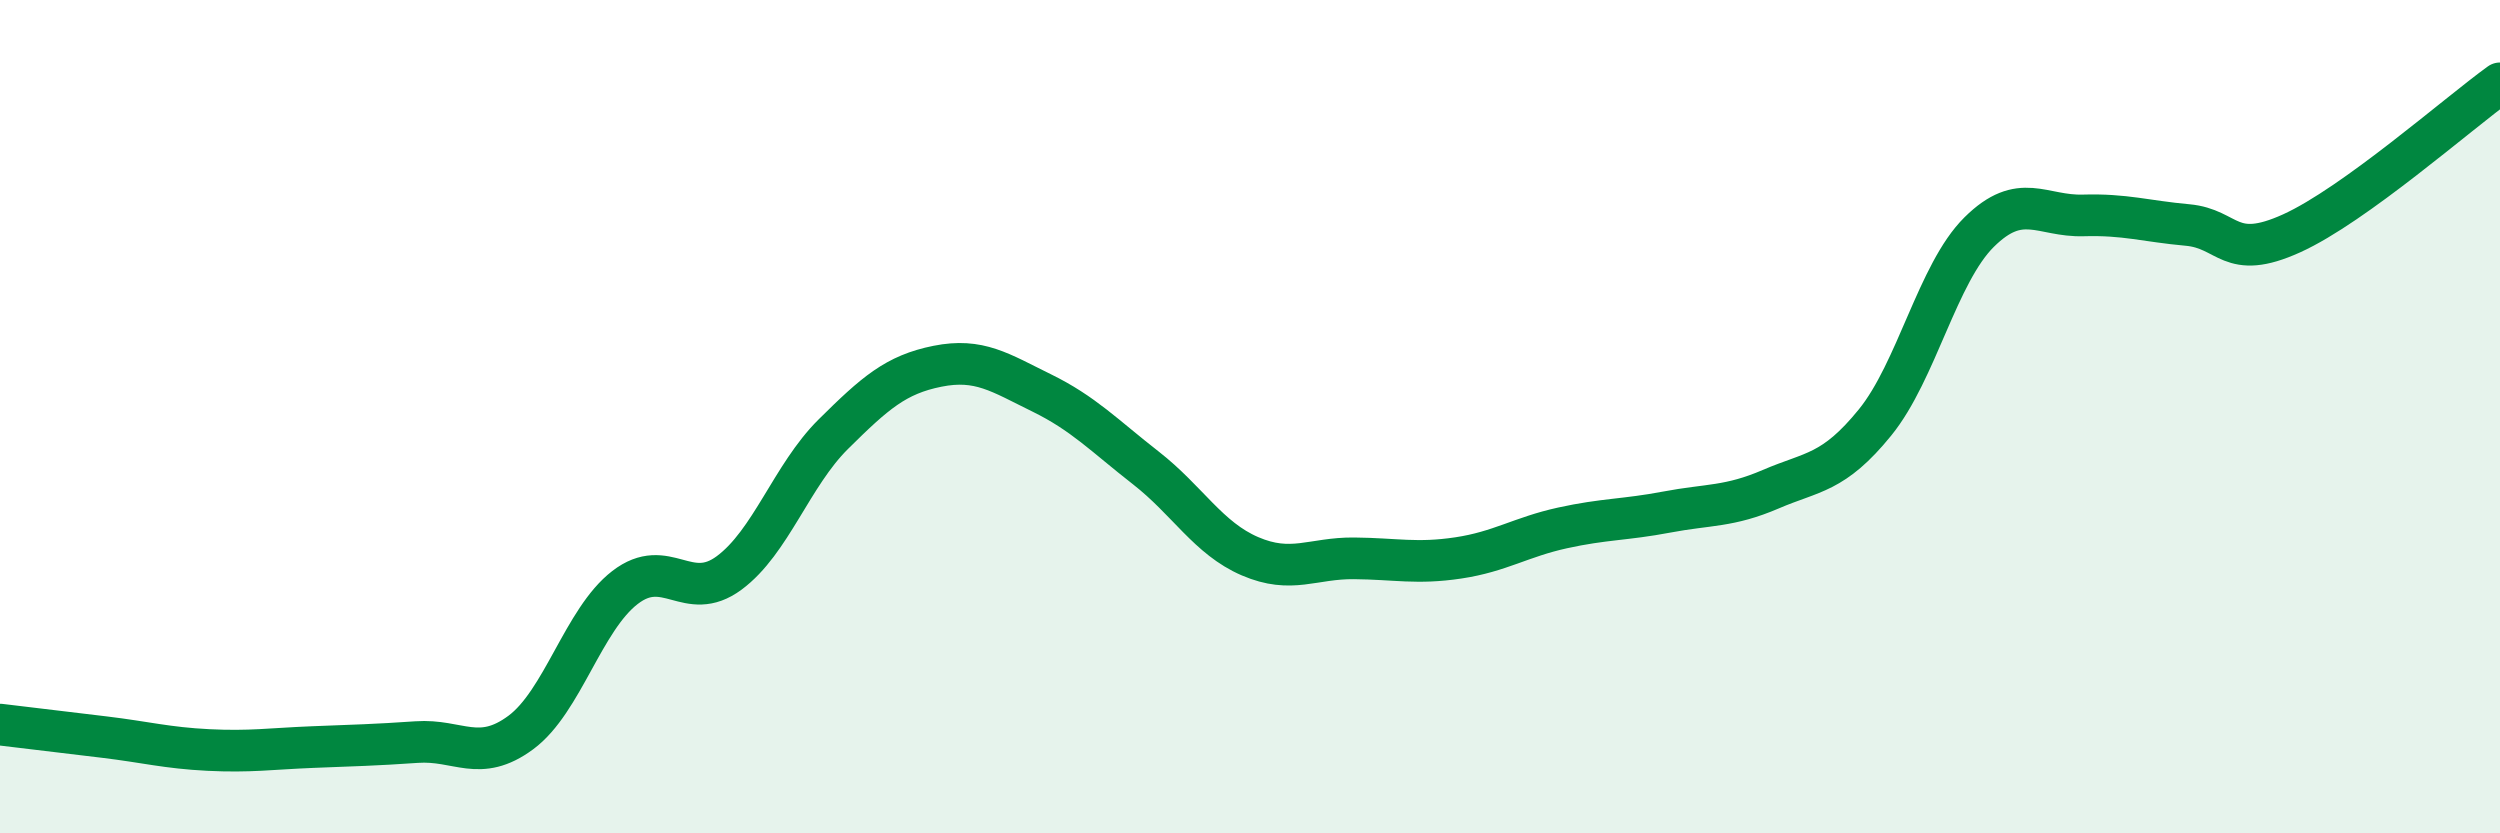
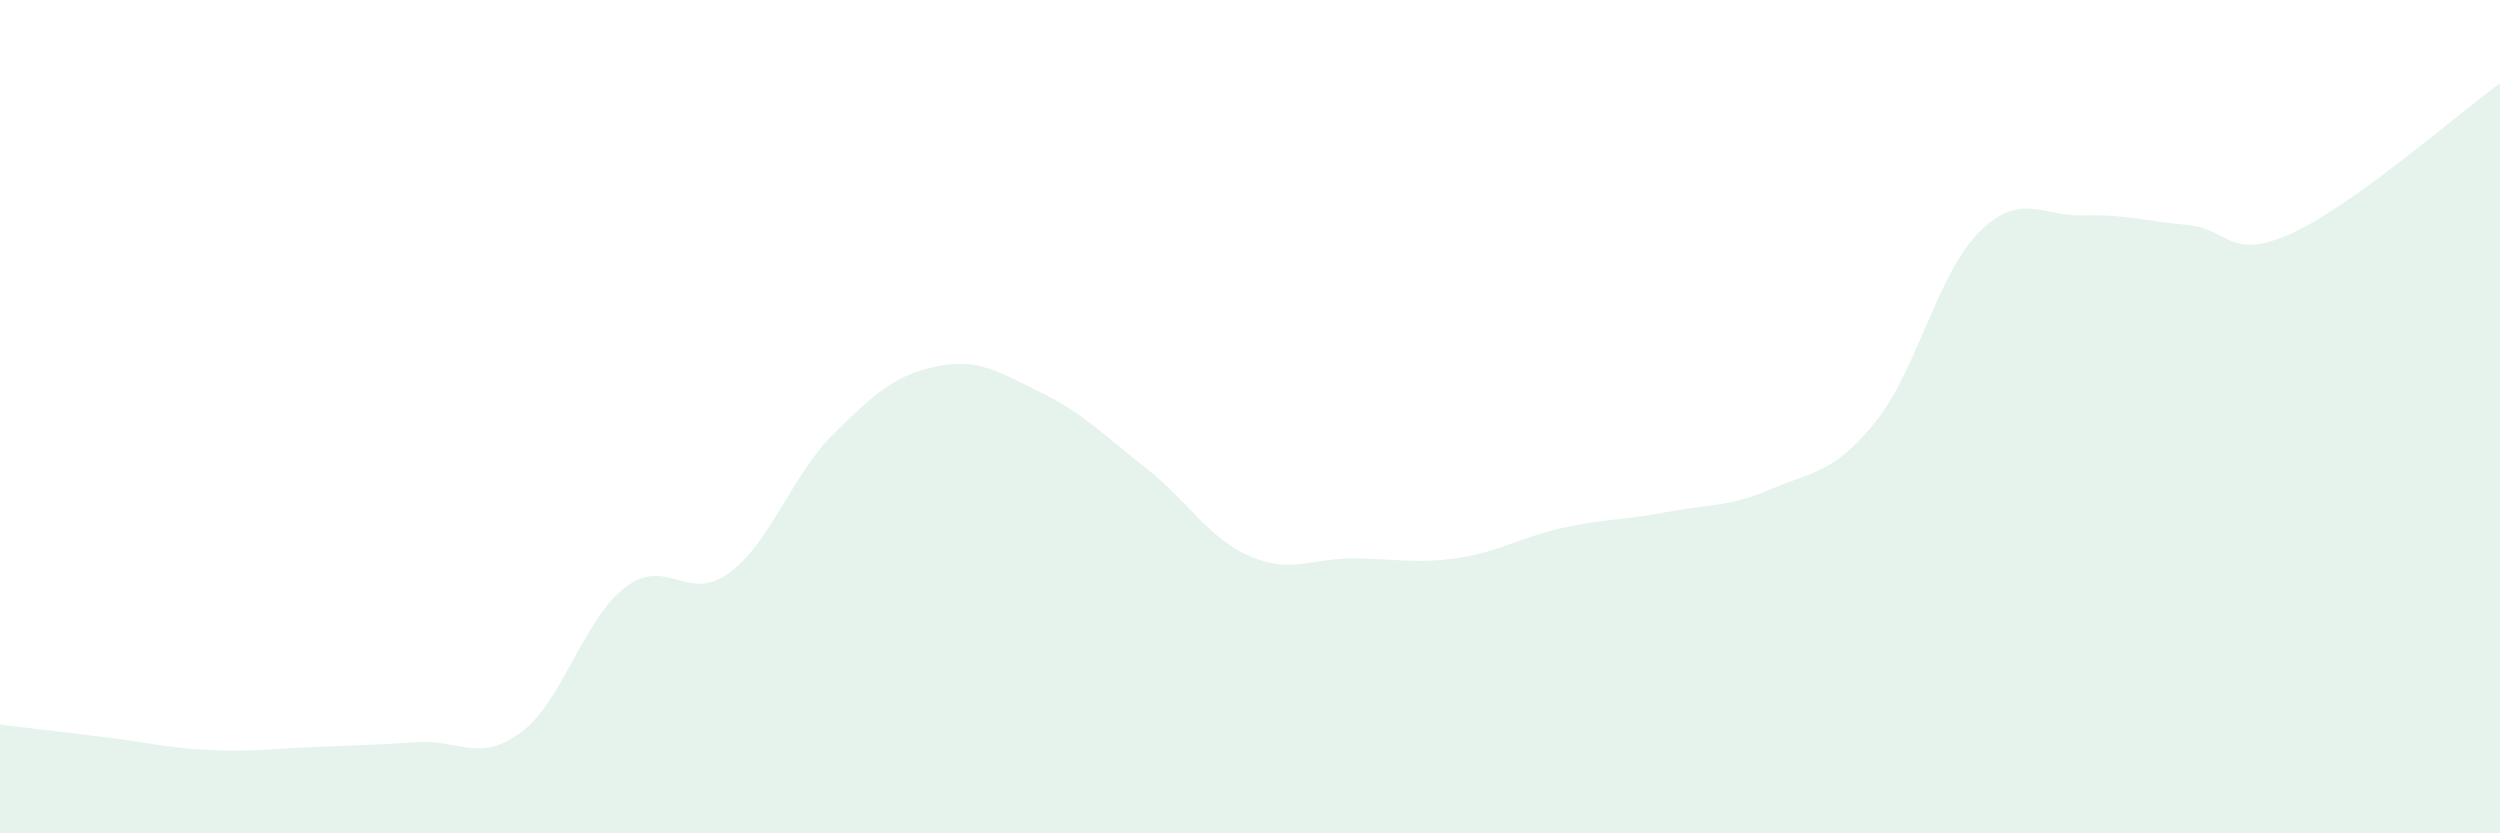
<svg xmlns="http://www.w3.org/2000/svg" width="60" height="20" viewBox="0 0 60 20">
  <path d="M 0,17.39 C 0.5,17.45 1.5,17.57 2.5,17.69 C 3.5,17.81 4,17.95 5,18 C 6,18.05 6.5,17.97 7.5,17.93 C 8.5,17.89 9,17.88 10,17.81 C 11,17.74 11.5,18.32 12.5,17.58 C 13.5,16.84 14,14.87 15,14.1 C 16,13.33 16.5,14.49 17.5,13.75 C 18.5,13.01 19,11.41 20,10.42 C 21,9.43 21.5,8.99 22.5,8.79 C 23.5,8.59 24,8.94 25,9.43 C 26,9.92 26.5,10.45 27.5,11.23 C 28.5,12.01 29,12.92 30,13.35 C 31,13.78 31.5,13.39 32.5,13.4 C 33.5,13.41 34,13.54 35,13.39 C 36,13.24 36.5,12.89 37.5,12.67 C 38.5,12.45 39,12.48 40,12.29 C 41,12.1 41.5,12.17 42.5,11.74 C 43.5,11.31 44,11.37 45,10.14 C 46,8.91 46.5,6.56 47.5,5.57 C 48.5,4.58 49,5.2 50,5.17 C 51,5.14 51.5,5.31 52.5,5.4 C 53.5,5.49 53.5,6.28 55,5.6 C 56.5,4.92 59,2.72 60,2L60 20L0 20Z" fill="#008740" opacity="0.1" stroke-linecap="round" stroke-linejoin="round" />
-   <path d="M 0,17.39 C 0.5,17.45 1.5,17.57 2.5,17.69 C 3.5,17.81 4,17.95 5,18 C 6,18.05 6.5,17.97 7.5,17.93 C 8.5,17.89 9,17.88 10,17.81 C 11,17.74 11.5,18.32 12.5,17.58 C 13.5,16.84 14,14.87 15,14.1 C 16,13.33 16.5,14.49 17.5,13.75 C 18.5,13.01 19,11.41 20,10.42 C 21,9.43 21.5,8.99 22.5,8.79 C 23.5,8.59 24,8.94 25,9.43 C 26,9.92 26.5,10.45 27.5,11.23 C 28.5,12.01 29,12.92 30,13.35 C 31,13.78 31.5,13.39 32.5,13.4 C 33.5,13.41 34,13.54 35,13.39 C 36,13.24 36.5,12.89 37.5,12.67 C 38.5,12.45 39,12.48 40,12.29 C 41,12.1 41.5,12.17 42.5,11.74 C 43.5,11.31 44,11.37 45,10.14 C 46,8.91 46.5,6.56 47.5,5.57 C 48.5,4.58 49,5.2 50,5.17 C 51,5.14 51.5,5.31 52.5,5.4 C 53.5,5.49 53.5,6.28 55,5.6 C 56.5,4.92 59,2.72 60,2" stroke="#008740" stroke-width="1" fill="none" stroke-linecap="round" stroke-linejoin="round" />
</svg>